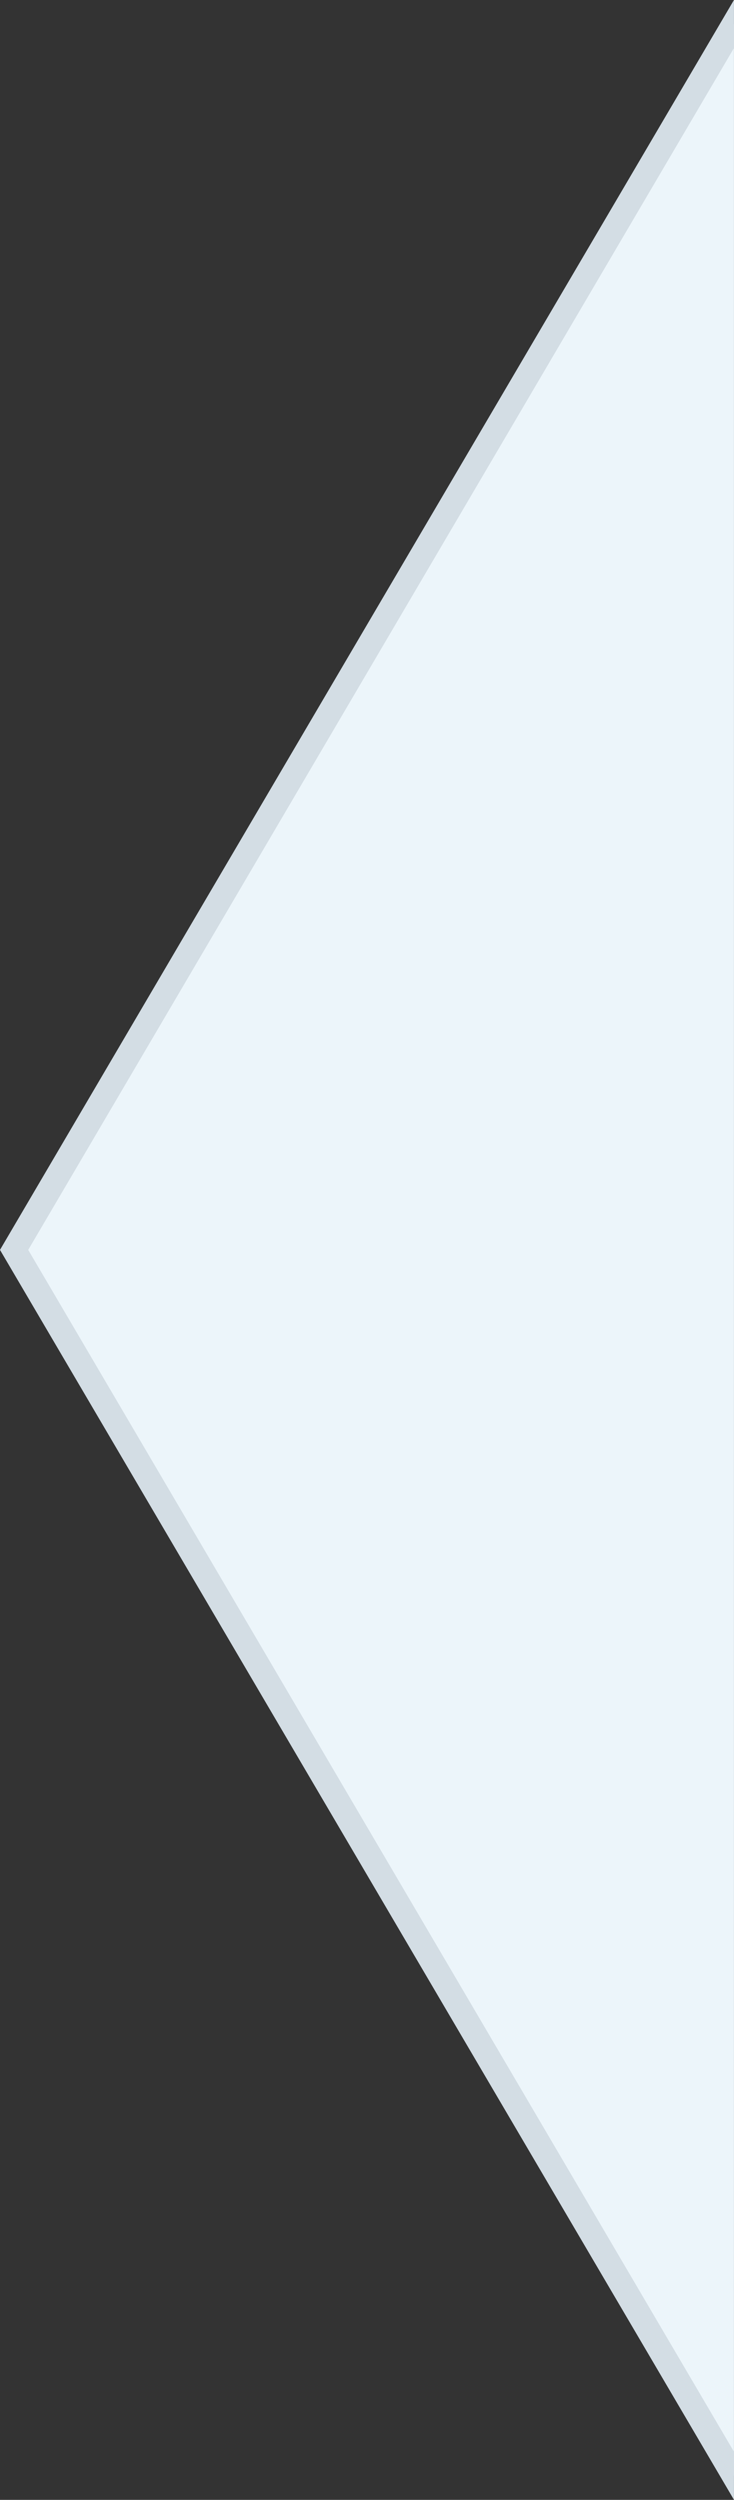
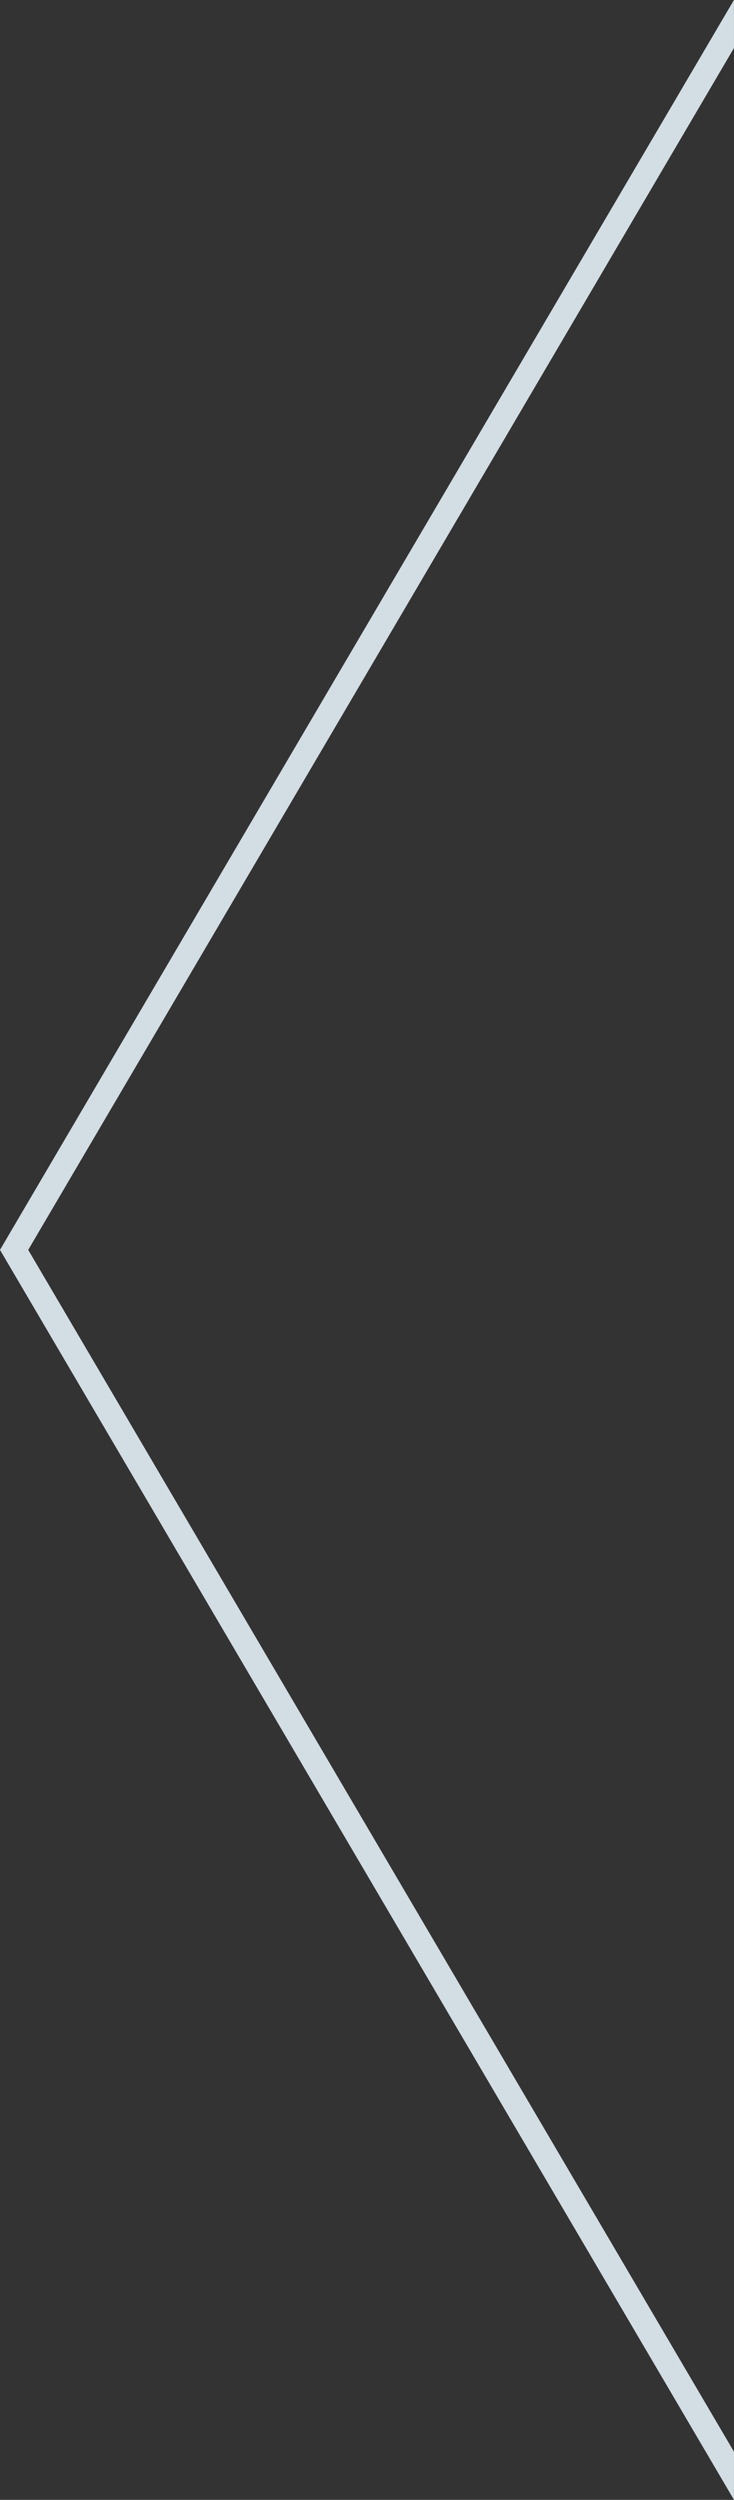
<svg xmlns="http://www.w3.org/2000/svg" xml:space="preserve" width="15.019mm" height="51.116mm" version="1.1" style="shape-rendering:geometricPrecision; text-rendering:geometricPrecision; image-rendering:optimizeQuality; fill-rule:evenodd; clip-rule:evenodd" viewBox="0 0 1501.9 5111.6">
  <rect x="0" y="0" width="1501.9" height="5111.6" fill="#333333" stroke="none" />
  <defs>
    <style type="text/css">
   
    .fil0 {fill:#ECF5FA}
    .fil1 {fill:#D3DDE4;fill-rule:nonzero}
   
  </style>
  </defs>
  <g id="Layer_x0020_1">
-     <polygon class="fil0" points="28.86,2555.7 778.26,3830.99 1501.84,5062.34 1501.84,49.05 778.26,1280.4 " />
    <path class="fil1" d="M57.74 2555.7l1444.1 2457.48 0 98.31 -745.06 -1267.9 -756.8 -1287.89c500.42,-852.05 1001.2,-1703.9 1501.86,-2555.81l0 98.32 -1444.1 2457.49z" />
  </g>
</svg>